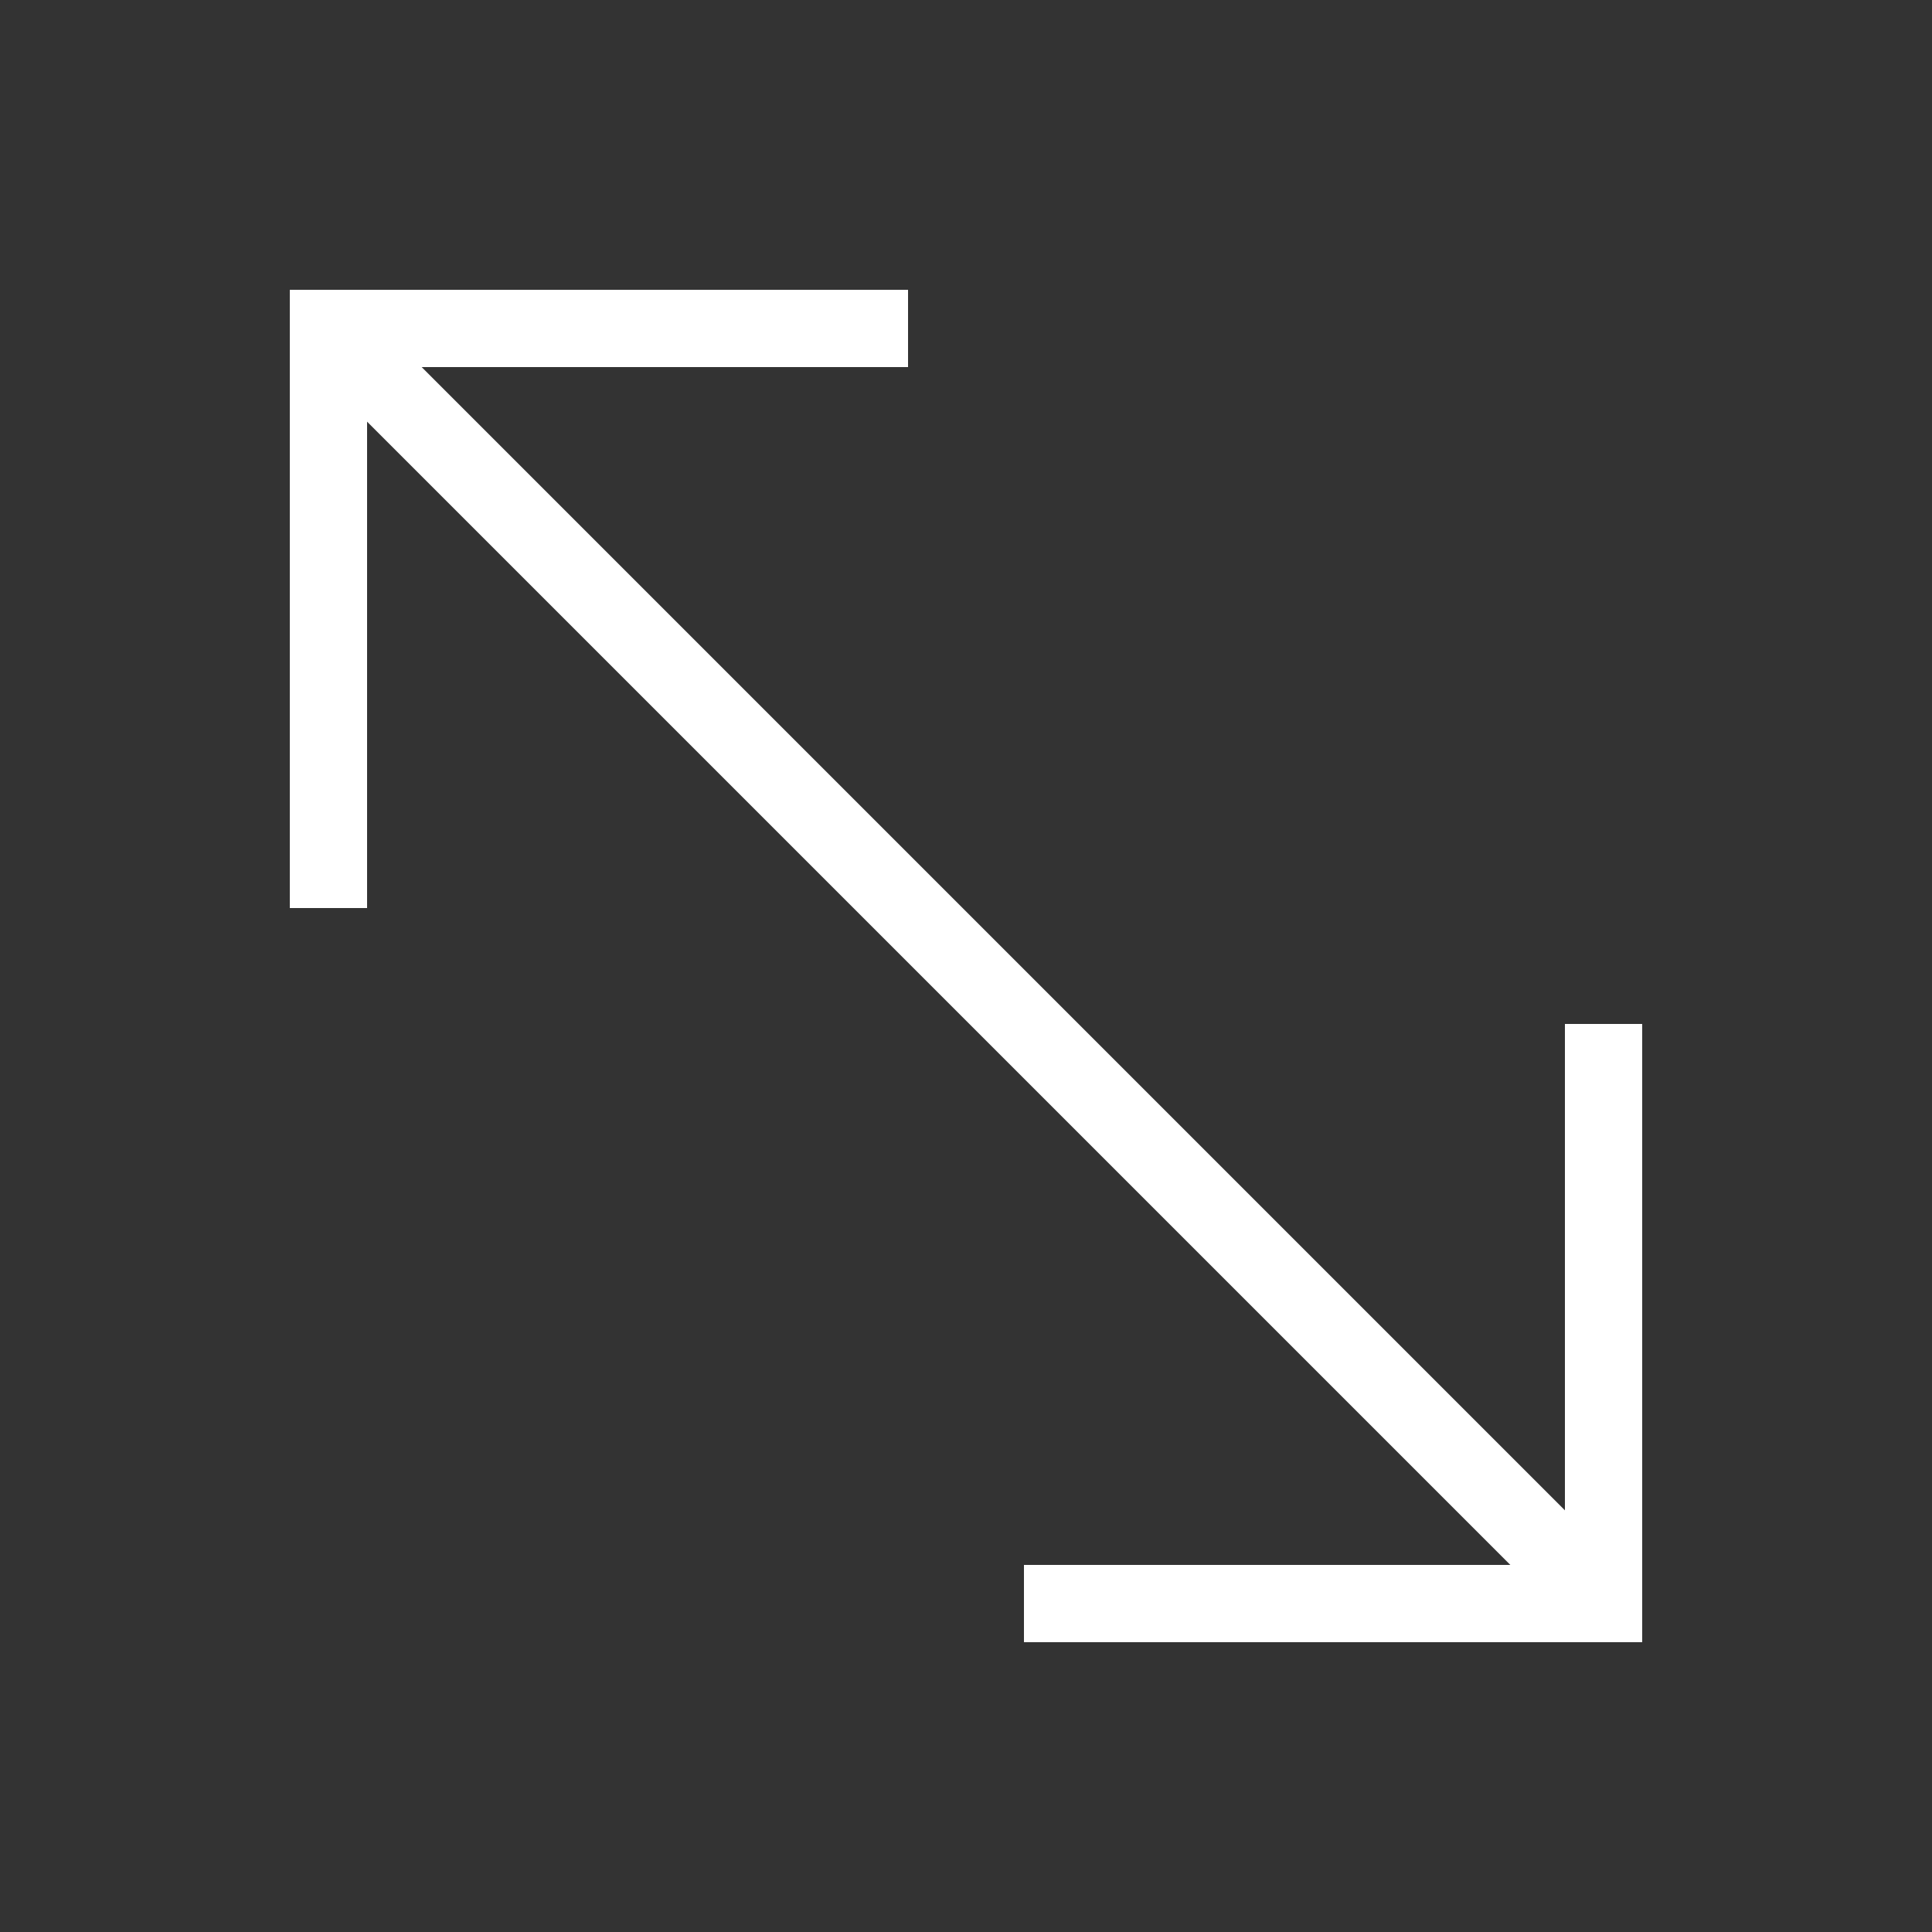
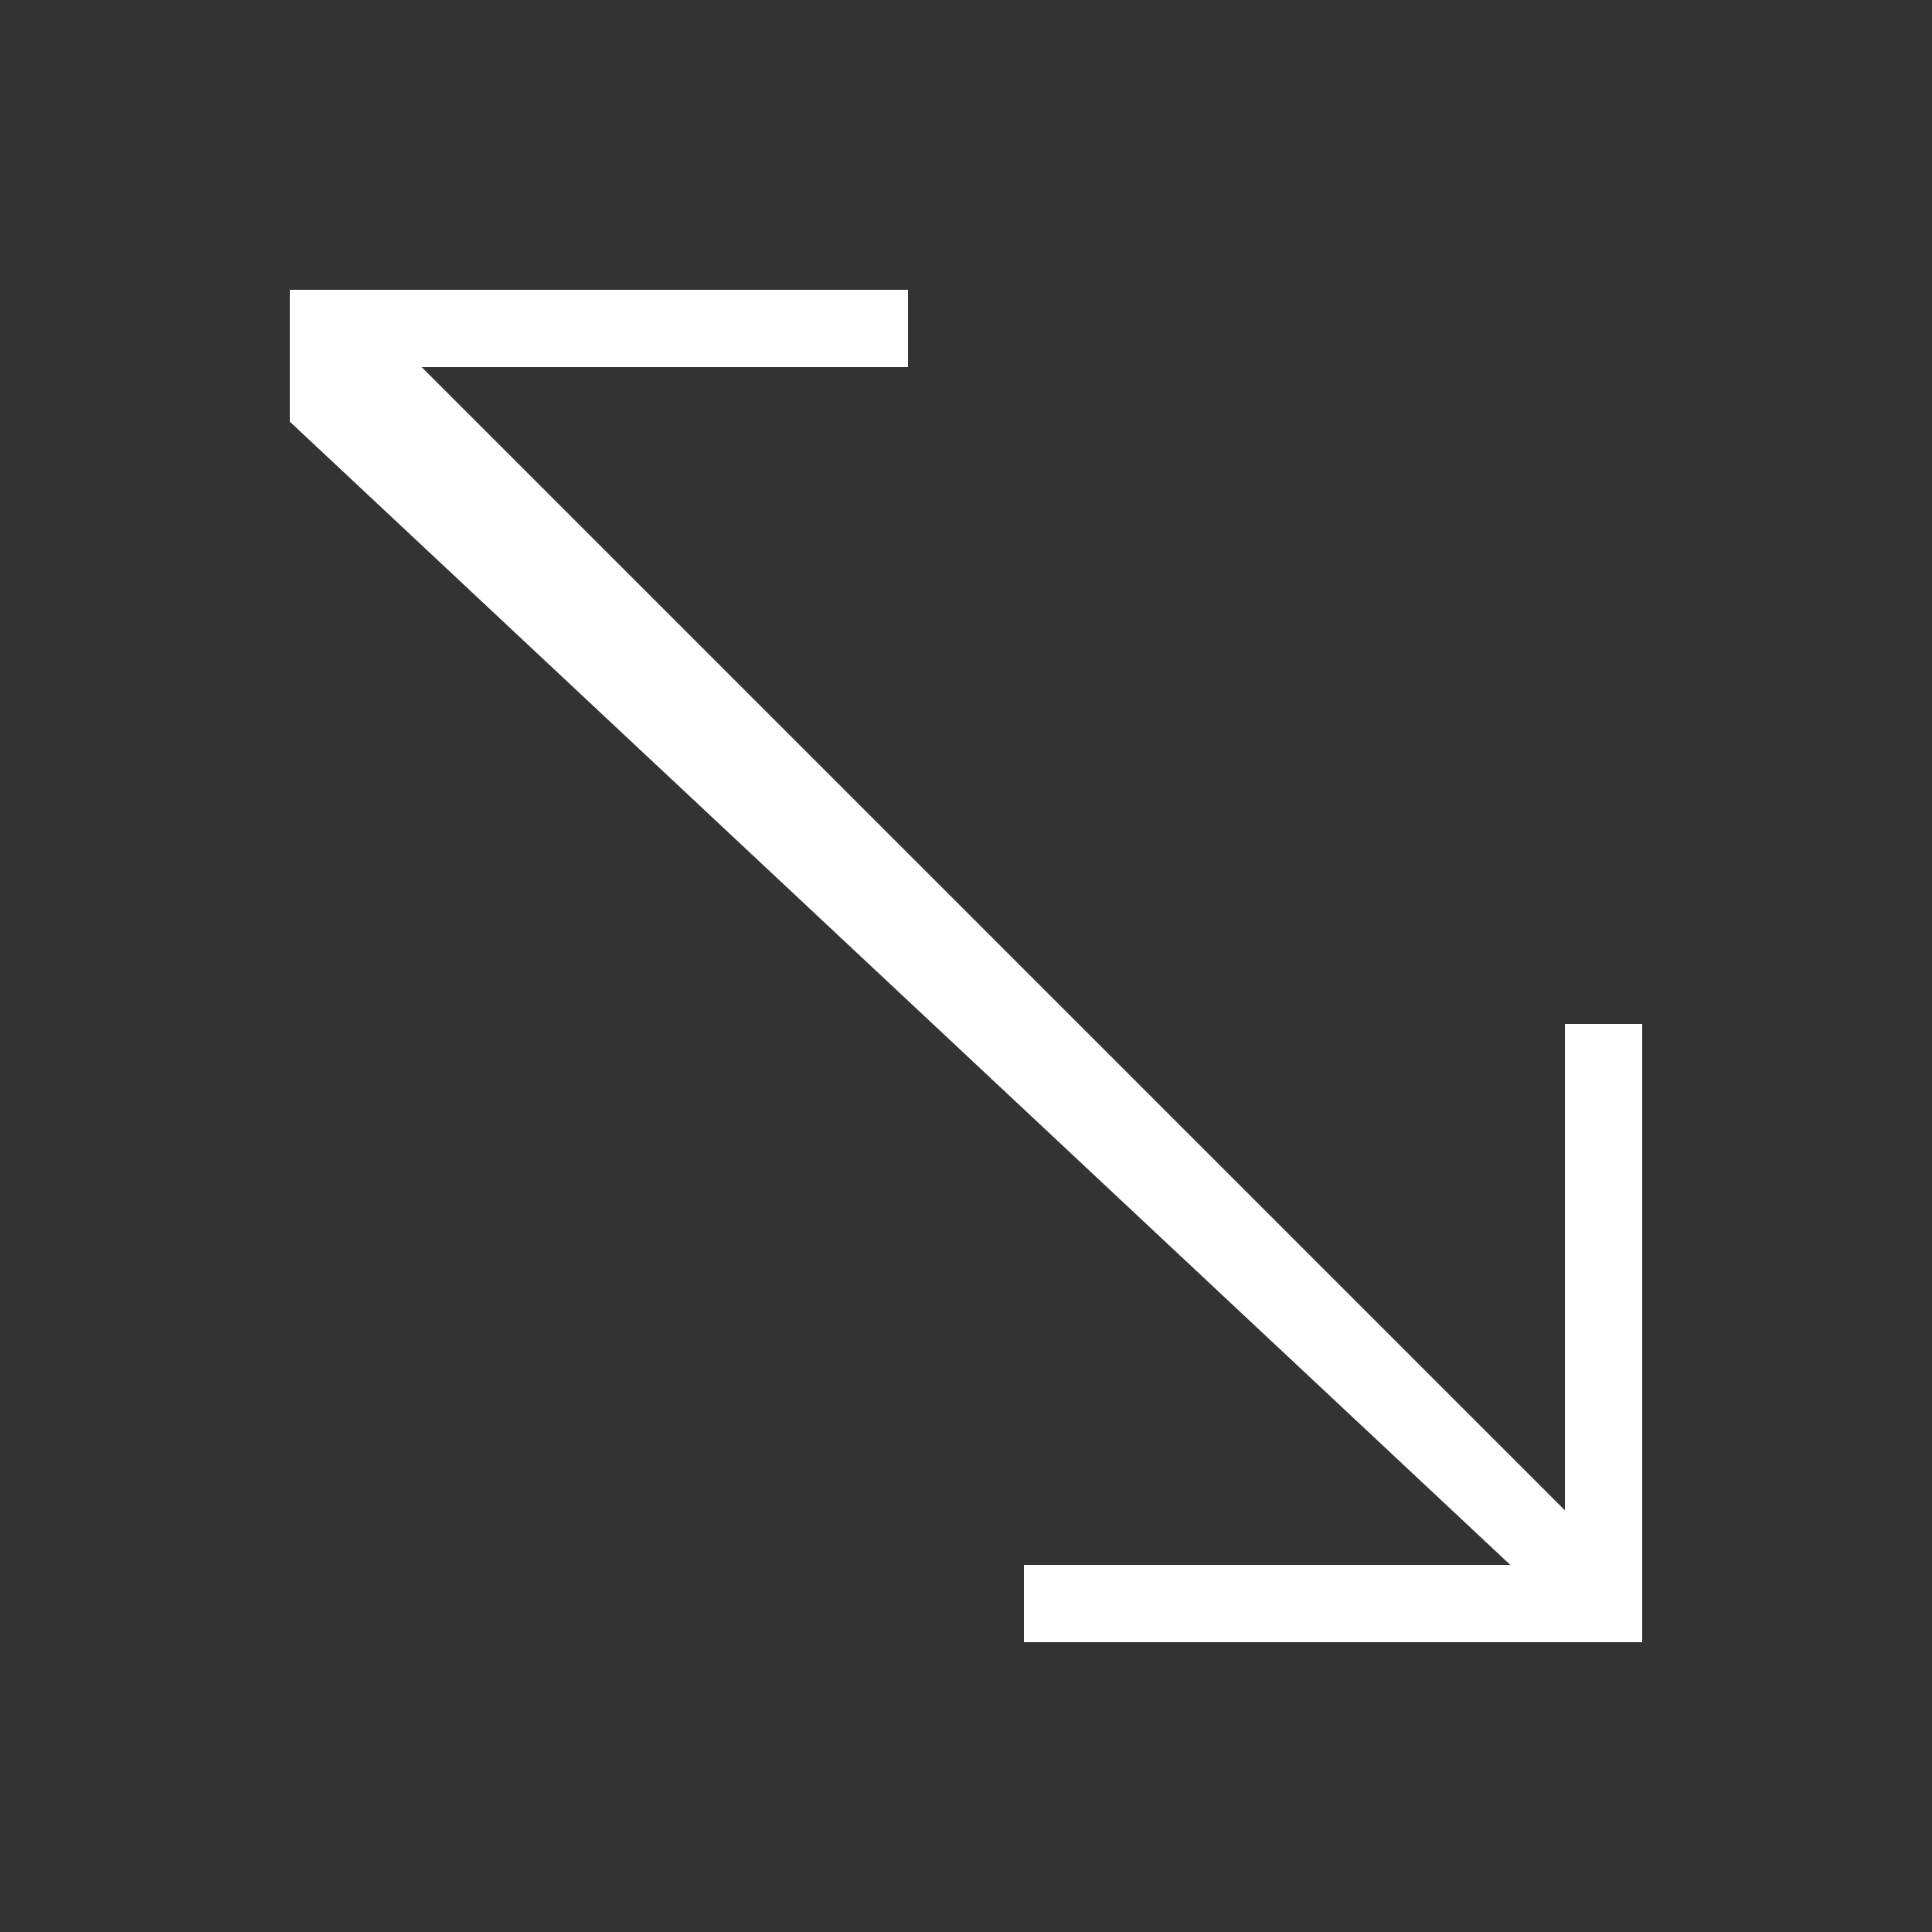
<svg xmlns="http://www.w3.org/2000/svg" version="1.1" id="Layer_1" x="0px" y="0px" viewBox="0 0 1200 1200" style="enable-background:new 0 0 1200 1200;" xml:space="preserve">
  <rect x="0" y="0" width="1200" height="1200" fill="#333333" stroke="none" />
  <style type="text/css">
                                .st0 {
                                    fill: #ffffff;
                                }


                            </style>
-   <path class="st0" d="M972,938.1L261.9,228H564v-48H180v384h48V261.9L938.1,972H636v48h384V636h-48V938.1z" />
+   <path class="st0" d="M972,938.1L261.9,228H564v-48H180v384V261.9L938.1,972H636v48h384V636h-48V938.1z" />
</svg>